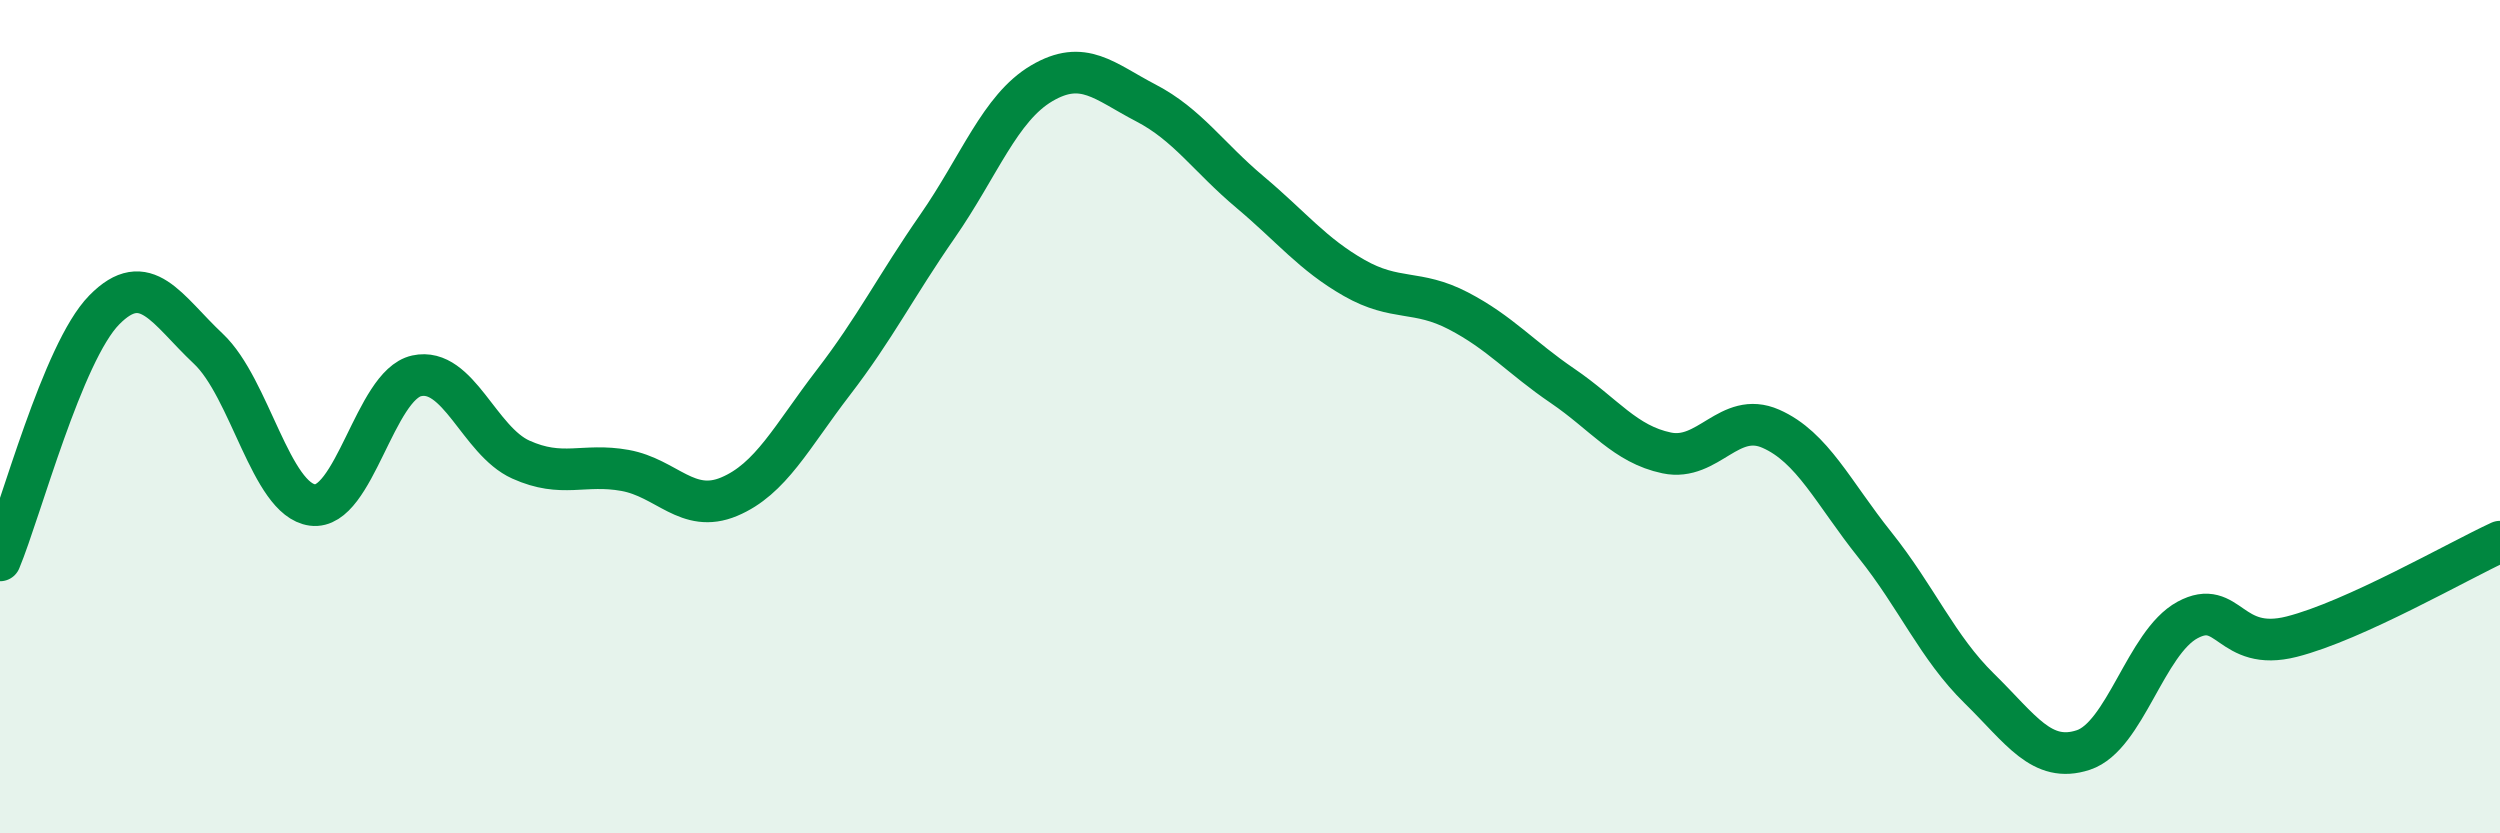
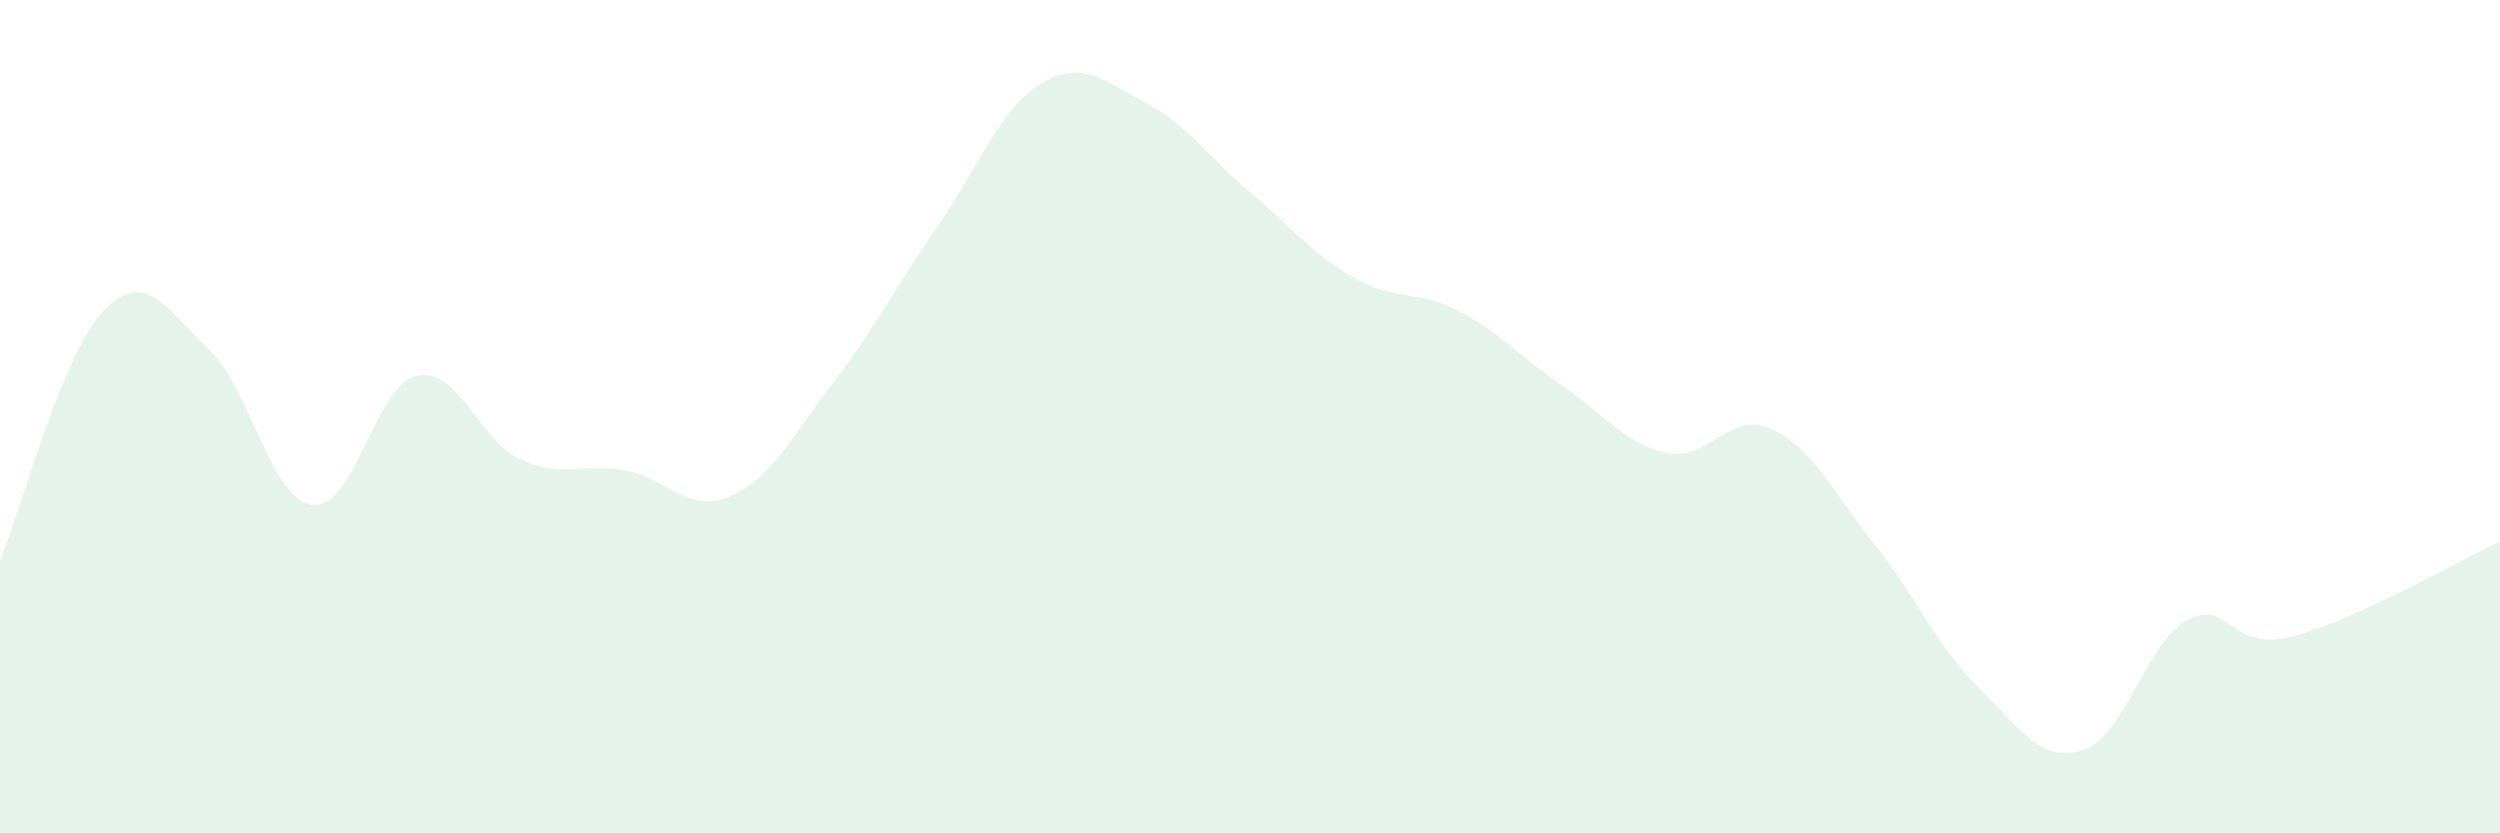
<svg xmlns="http://www.w3.org/2000/svg" width="60" height="20" viewBox="0 0 60 20">
  <path d="M 0,13.45 C 0.5,12.25 1.5,8.46 2.5,7.44 C 3.5,6.42 4,7.43 5,8.37 C 6,9.31 6.5,11.99 7.5,12.12 C 8.5,12.25 9,9.24 10,9.02 C 11,8.8 11.5,10.58 12.5,11.03 C 13.5,11.48 14,11.11 15,11.29 C 16,11.47 16.5,12.34 17.5,11.92 C 18.5,11.5 19,10.48 20,9.18 C 21,7.88 21.5,6.87 22.5,5.43 C 23.5,3.99 24,2.59 25,2 C 26,1.41 26.5,1.95 27.5,2.47 C 28.5,2.99 29,3.77 30,4.61 C 31,5.45 31.5,6.1 32.5,6.67 C 33.5,7.24 34,6.94 35,7.46 C 36,7.98 36.5,8.58 37.5,9.26 C 38.5,9.94 39,10.66 40,10.87 C 41,11.08 41.5,9.85 42.5,10.29 C 43.5,10.73 44,11.83 45,13.08 C 46,14.33 46.5,15.54 47.5,16.52 C 48.5,17.5 49,18.33 50,18 C 51,17.67 51.5,15.42 52.5,14.88 C 53.5,14.34 53.5,15.66 55,15.28 C 56.5,14.9 59,13.46 60,13L60 20L0 20Z" fill="#008740" opacity="0.1" stroke-linecap="round" stroke-linejoin="round" />
-   <path d="M 0,13.45 C 0.5,12.25 1.5,8.46 2.5,7.44 C 3.5,6.42 4,7.43 5,8.37 C 6,9.31 6.5,11.99 7.5,12.12 C 8.5,12.25 9,9.24 10,9.02 C 11,8.8 11.5,10.58 12.5,11.03 C 13.5,11.48 14,11.11 15,11.29 C 16,11.47 16.5,12.34 17.5,11.92 C 18.5,11.5 19,10.48 20,9.18 C 21,7.88 21.5,6.87 22.5,5.43 C 23.5,3.99 24,2.59 25,2 C 26,1.41 26.5,1.95 27.5,2.47 C 28.5,2.99 29,3.77 30,4.61 C 31,5.45 31.5,6.1 32.5,6.67 C 33.5,7.24 34,6.94 35,7.46 C 36,7.98 36.5,8.58 37.5,9.26 C 38.5,9.94 39,10.66 40,10.87 C 41,11.08 41.5,9.85 42.5,10.29 C 43.5,10.73 44,11.83 45,13.08 C 46,14.33 46.5,15.54 47.5,16.52 C 48.5,17.5 49,18.33 50,18 C 51,17.67 51.5,15.42 52.5,14.88 C 53.5,14.34 53.5,15.66 55,15.28 C 56.5,14.9 59,13.46 60,13" stroke="#008740" stroke-width="1" fill="none" stroke-linecap="round" stroke-linejoin="round" />
</svg>